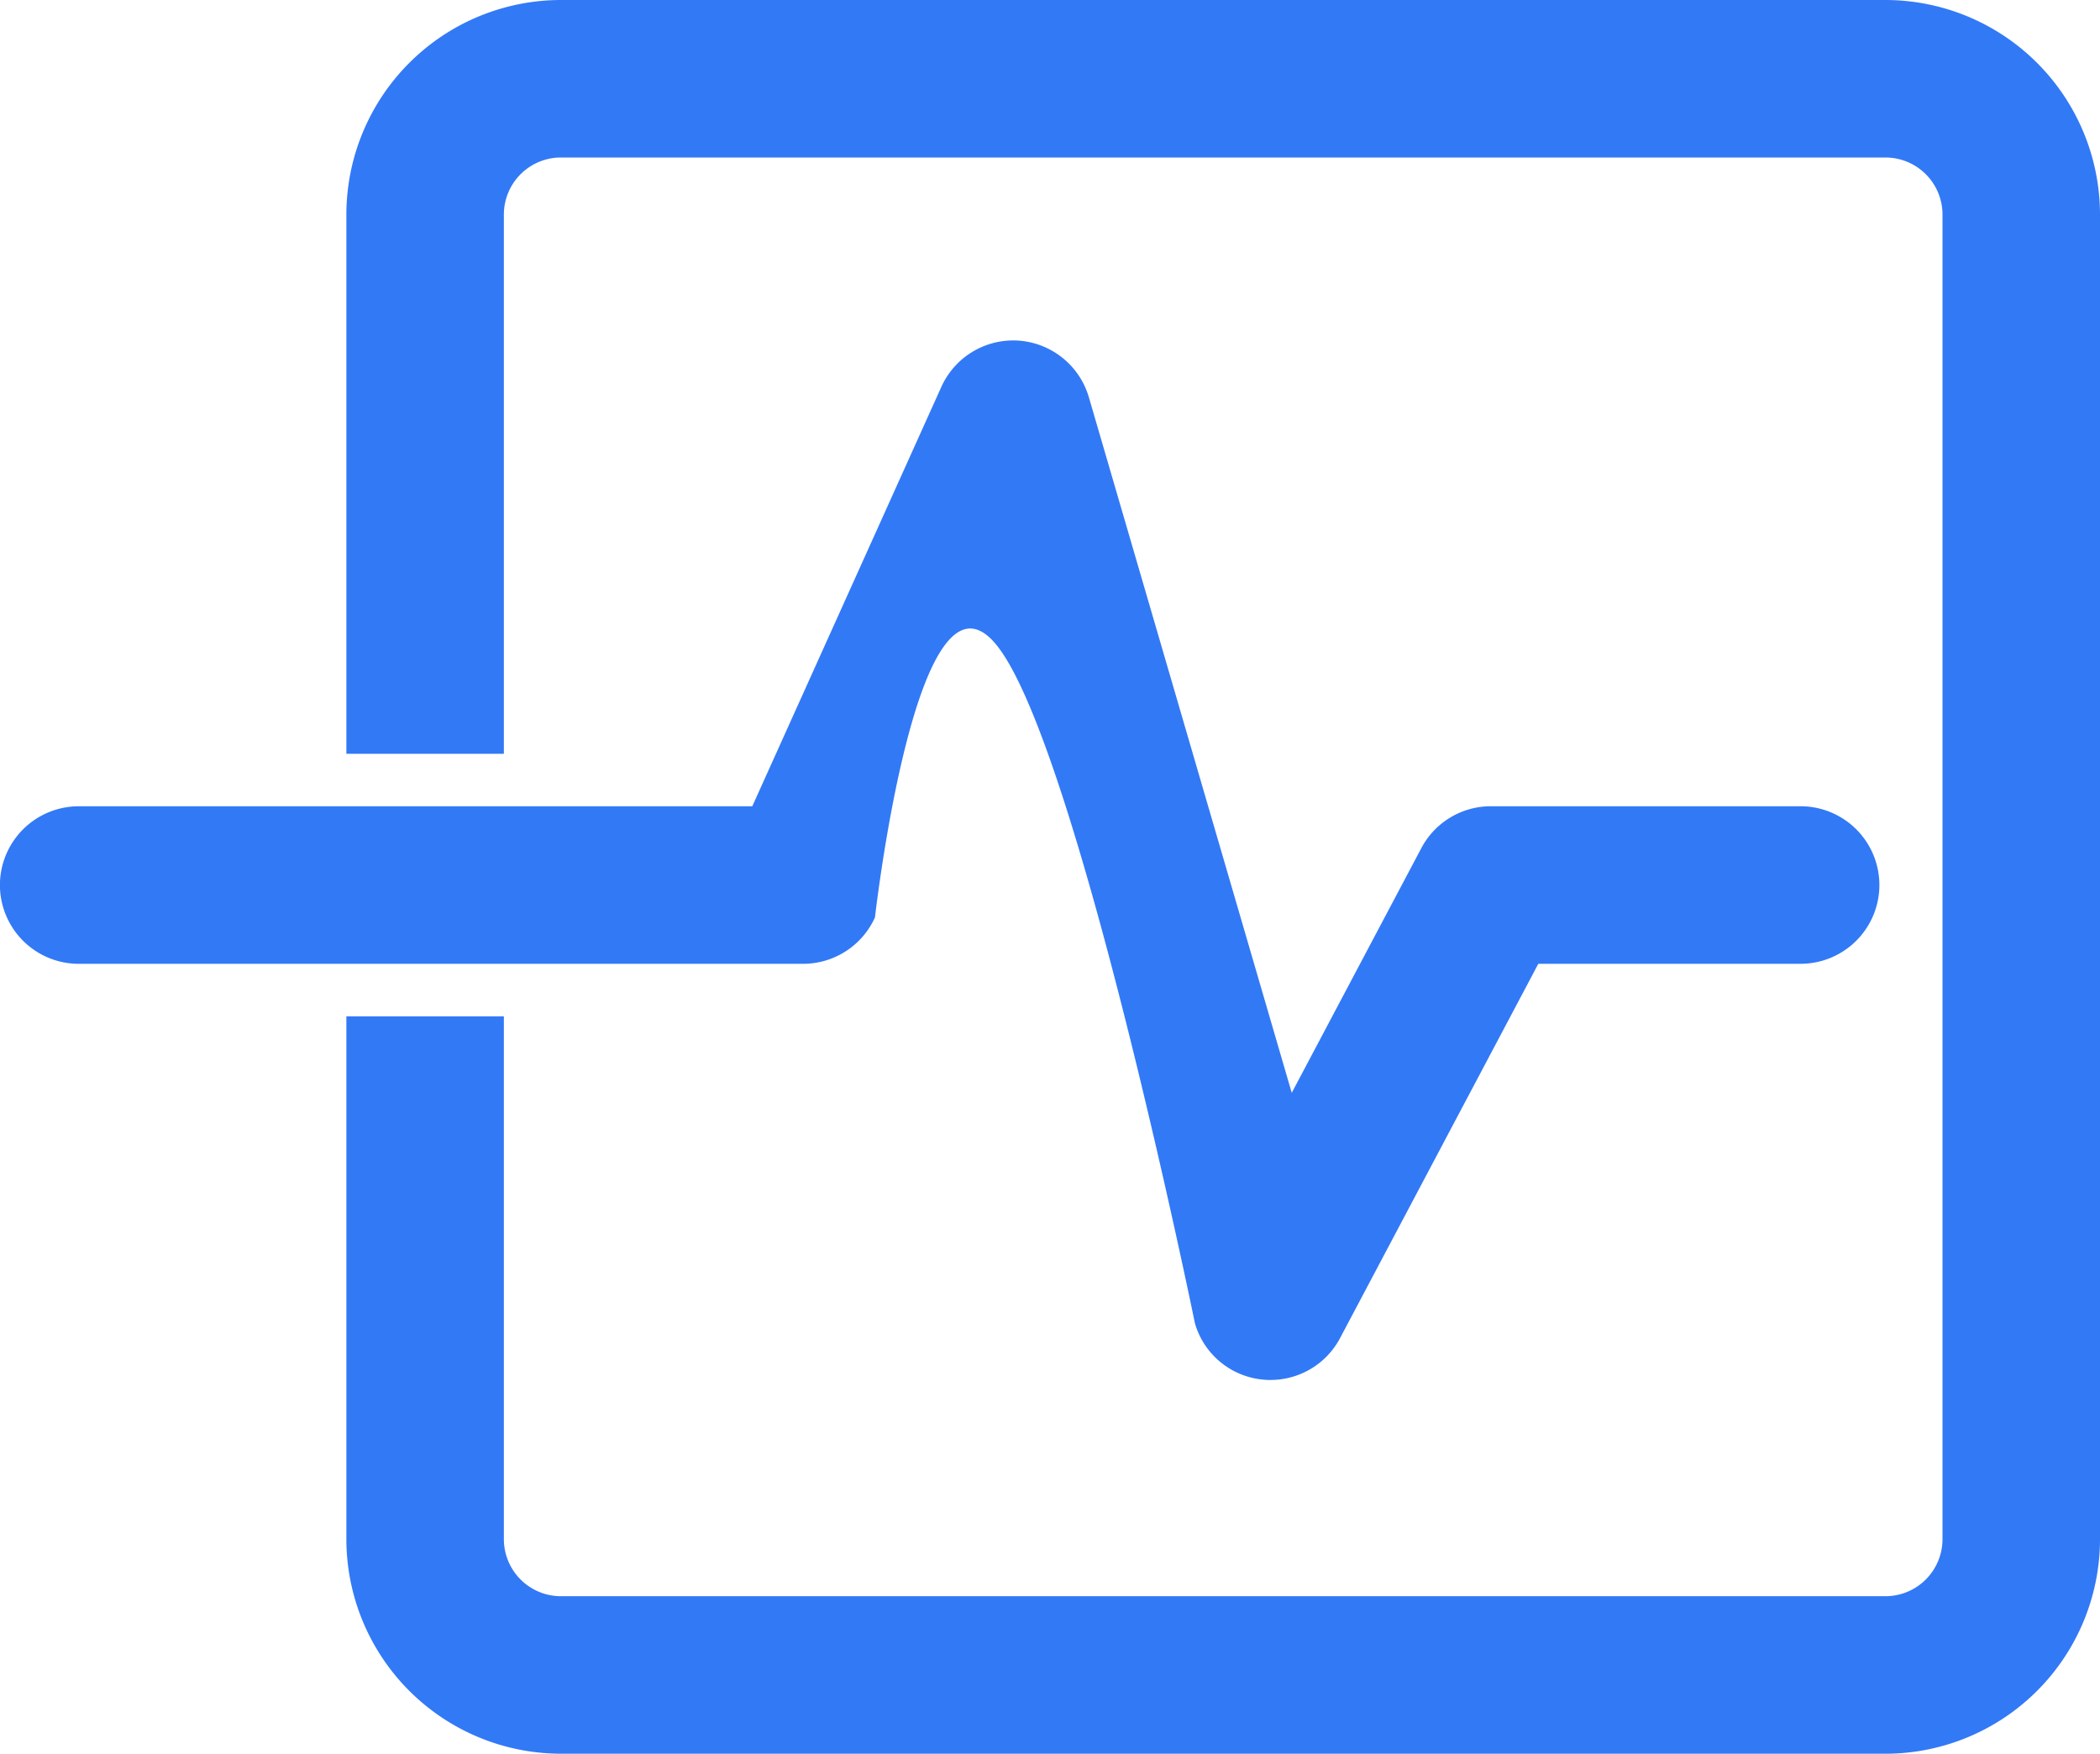
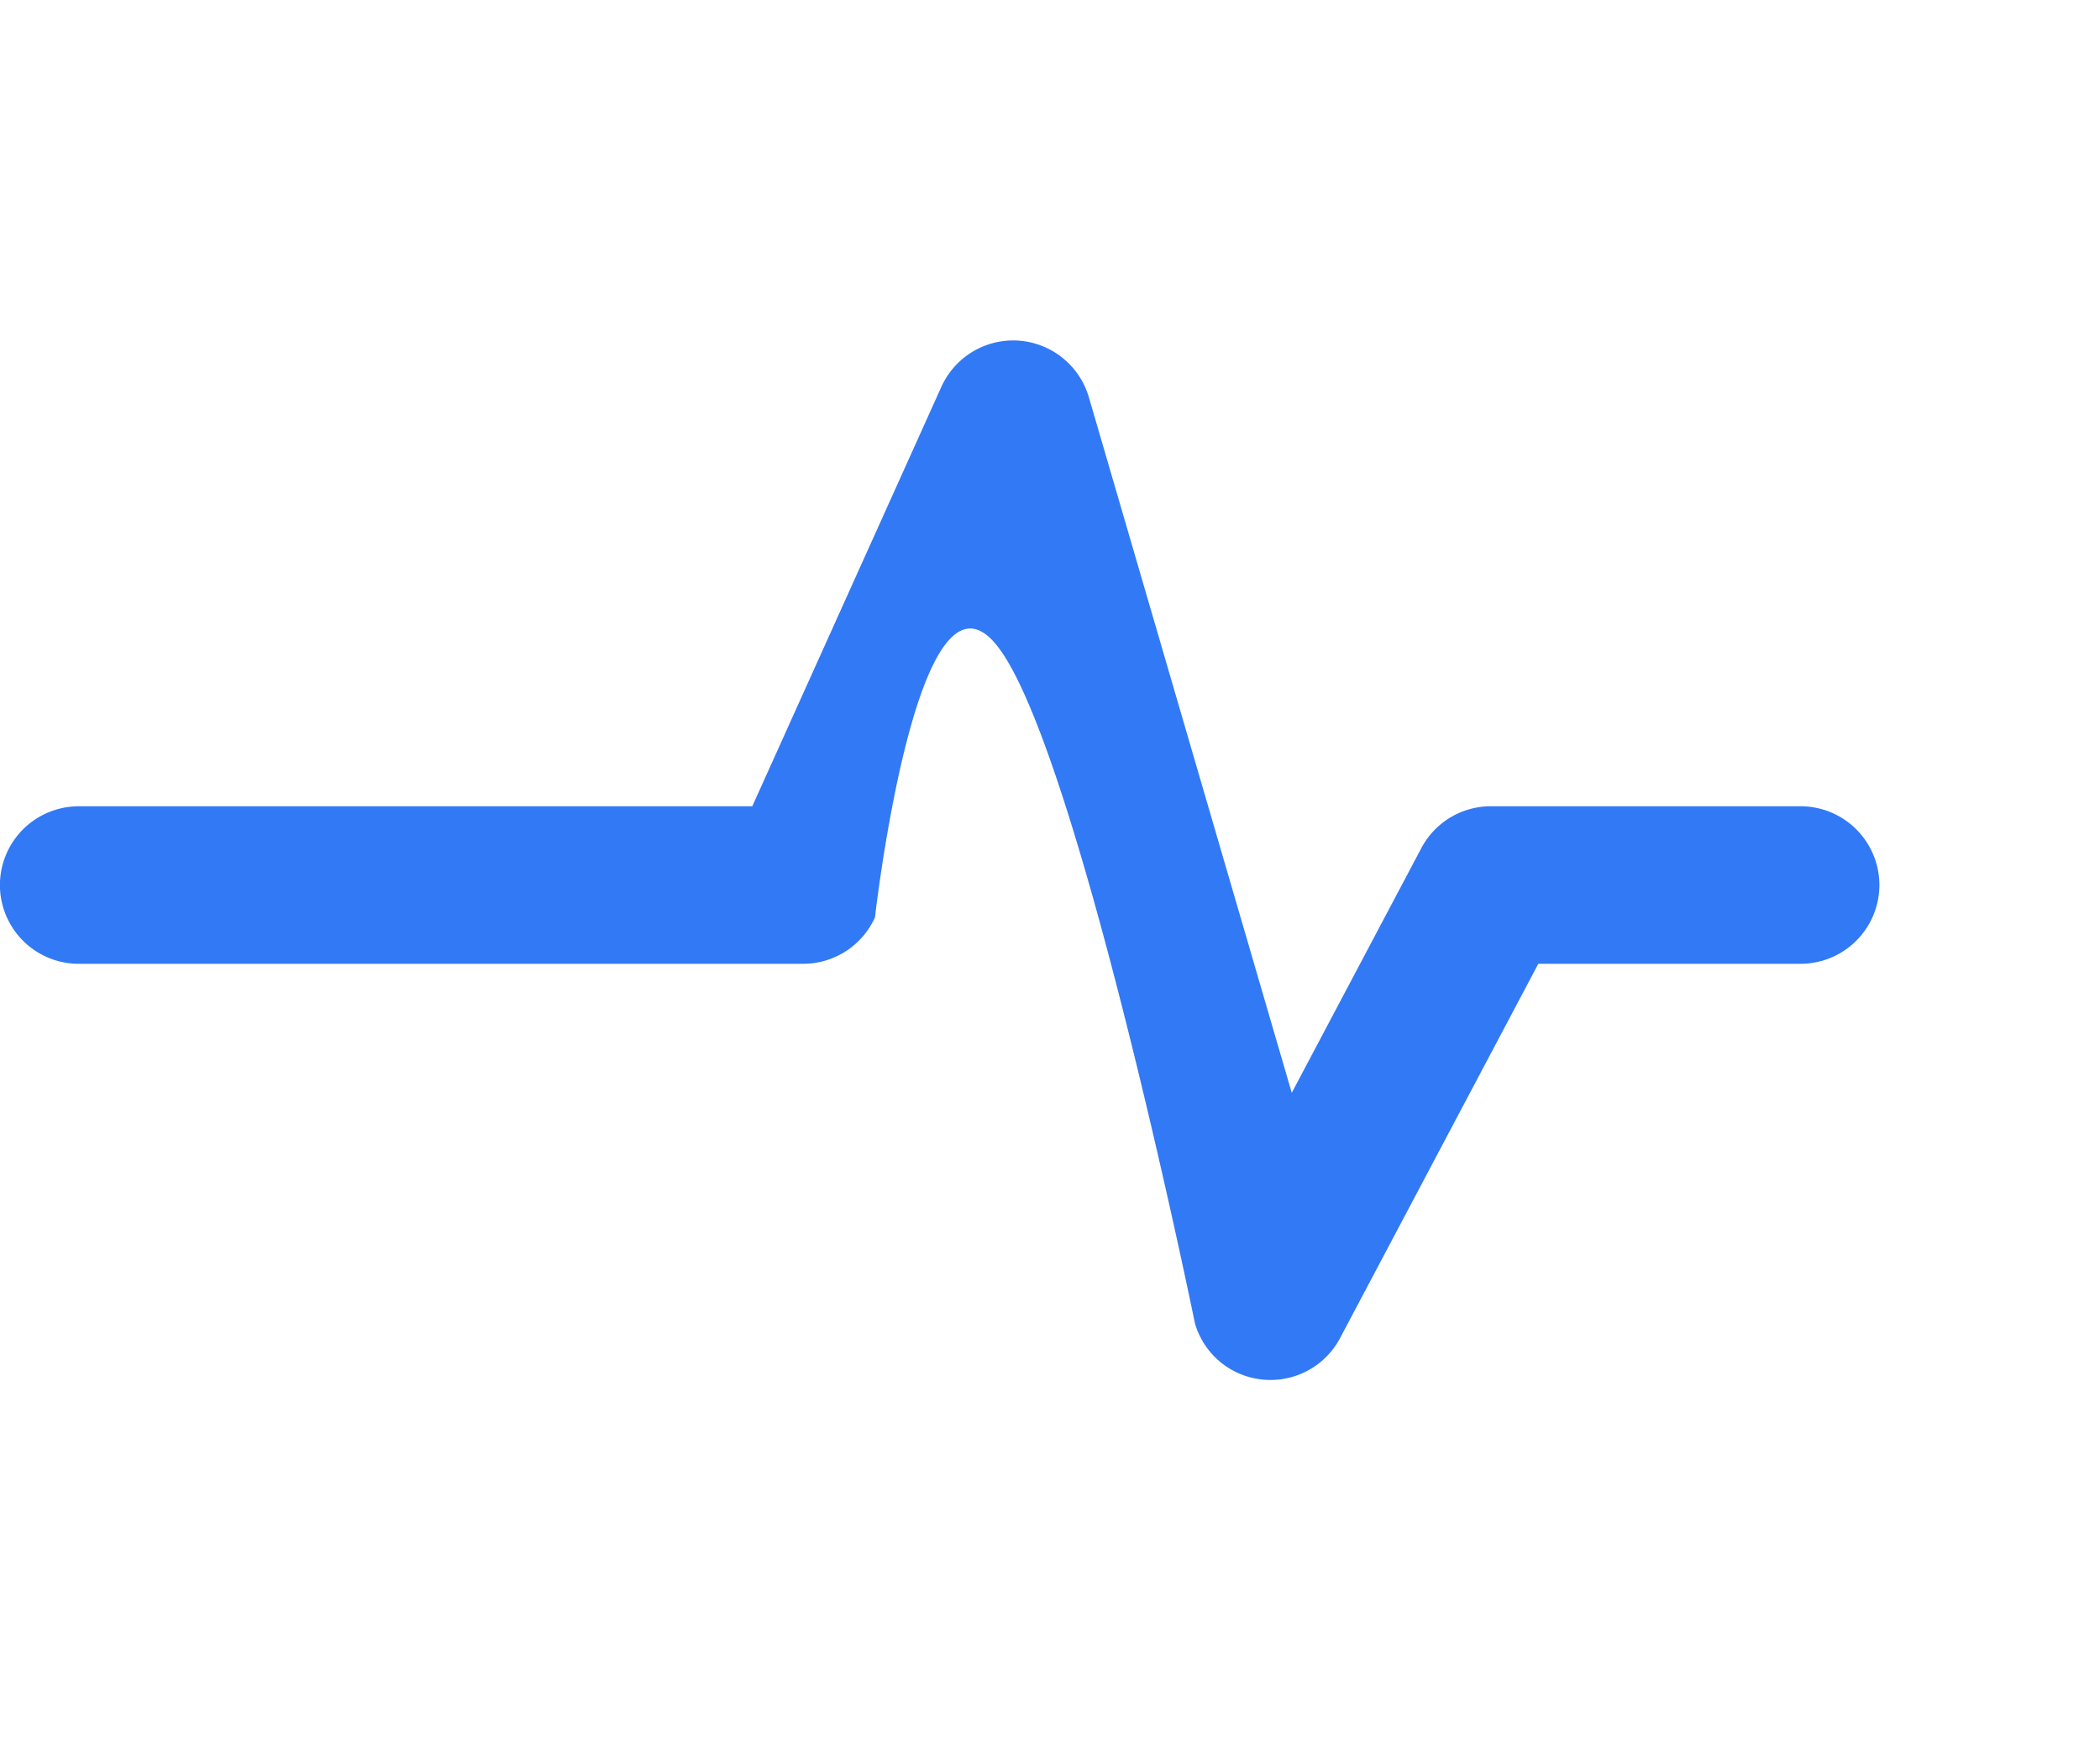
<svg xmlns="http://www.w3.org/2000/svg" width="83.826" height="70" viewBox="0 0 83.826 70">
  <g id="Group_11010" data-name="Group 11010" transform="translate(0)">
-     <path id="Path_32" data-name="Path 32" d="M-207.545,2448.721a8.572,8.572,0,0,1-8.563-8.562v-20.87h6.287v20.87a2.278,2.278,0,0,0,2.276,2.275h52.874a2.278,2.278,0,0,0,2.276-2.275v-52.875a2.278,2.278,0,0,0-2.276-2.276h-52.874a2.278,2.278,0,0,0-2.276,2.276v21.526h-6.287v-21.526a8.573,8.573,0,0,1,8.563-8.563h52.874a8.573,8.573,0,0,1,8.563,8.563v52.875a8.572,8.572,0,0,1-8.563,8.563Z" transform="translate(229.934 -2378.721)" fill="#3279f6" />
    <path id="Path_33" data-name="Path 33" d="M-297.335,2549.917a3.194,3.194,0,0,1-.321-.017,3.13,3.13,0,0,1-2.7-2.247s-4.695-22.983-7.888-27.033-4.884,10.833-4.884,10.833a3.149,3.149,0,0,1-2.866,1.852h-28.92a3.147,3.147,0,0,1-3.143-3.144,3.147,3.147,0,0,1,3.143-3.144h26.889l7.548-16.743a3.147,3.147,0,0,1,2.863-1.851c.074,0,.149,0,.223.007a3.156,3.156,0,0,1,2.8,2.255l8.1,27.769,5.172-9.766a3.137,3.137,0,0,1,2.778-1.672h12.364a3.147,3.147,0,0,1,3.143,3.144,3.147,3.147,0,0,1-3.143,3.144h-10.472l-7.912,14.938a3.138,3.138,0,0,1-2.777,1.673Z" transform="translate(348.054 -2494.834)" fill="#3279f6" />
  </g>
</svg>